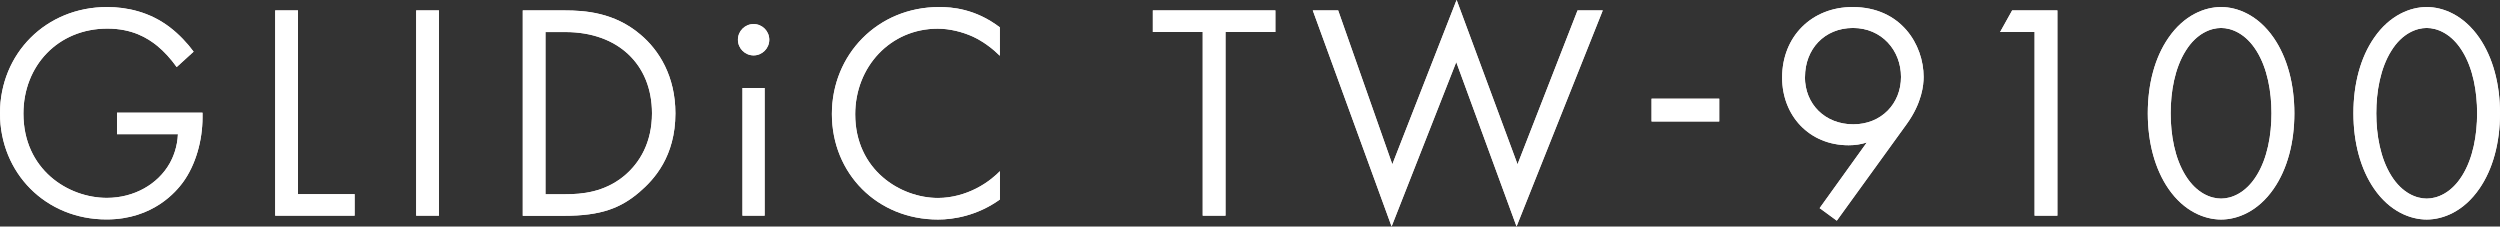
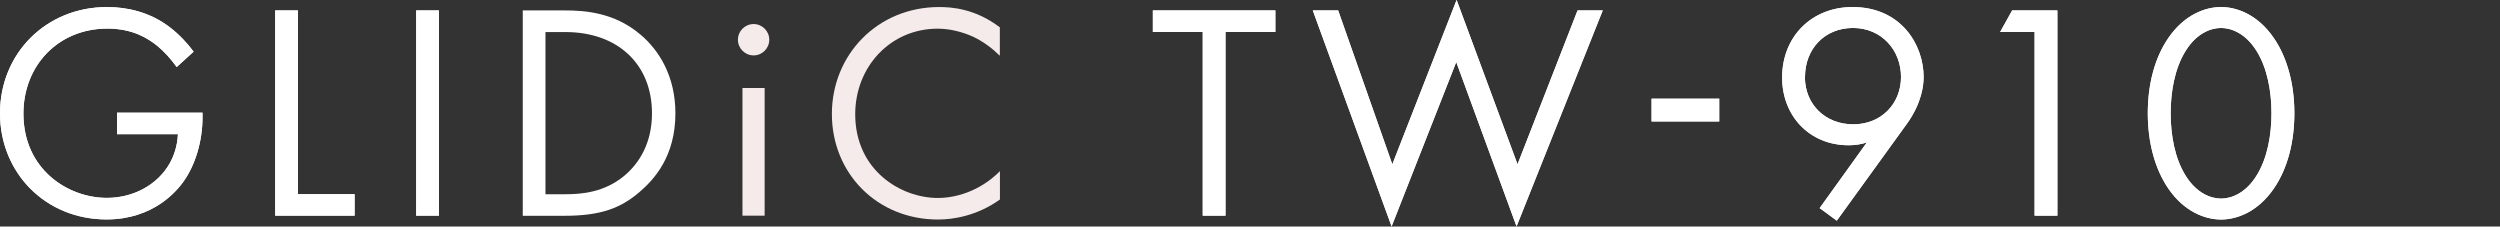
<svg xmlns="http://www.w3.org/2000/svg" id="_レイヤー_2" viewBox="0 0 280.72 25.44">
  <rect x="0" y="0" width="280.72" height="25.44" fill="#333333" stroke="none" />
  <defs>
    <style>.cls-1{fill:#fff;}.cls-2{fill:#f5ebeb;}</style>
  </defs>
  <g id="moji">
    <path class="cls-2" d="M13.13,12.65h9.61v.55c0,2.56-.76,5.32-2.21,7.29-.69.93-3.28,4.15-8.57,4.15C5.12,24.64,0,19.42,0,12.72S5.15.79,12.03.79c2.21,0,4.8.55,7.05,2.28,1.04.79,2,1.83,2.66,2.73l-1.9,1.73c-.66-.93-1.42-1.76-2.18-2.38-1.11-.9-2.83-1.94-5.6-1.94C6.5,3.21,2.63,7.4,2.63,12.75c0,6.29,5.01,9.47,9.37,9.47,3.08,0,5.74-1.55,7.05-3.87.41-.73.86-1.83.93-3.28h-6.84v-2.42Z" />
    <path class="cls-2" d="M33.46,1.17v20.63h6.36v2.42h-8.92V1.17h2.56Z" />
    <path class="cls-2" d="M49.29,1.17v23.05h-2.56V1.17h2.56Z" />
-     <path class="cls-2" d="M58.7,1.17h4.7c2.32,0,5.6.24,8.5,2.7,2.11,1.76,3.94,4.7,3.94,8.85,0,4.84-2.38,7.43-4.04,8.85-2.11,1.8-4.32,2.66-8.43,2.66h-4.67V1.17ZM61.25,21.81h2.25c1.83,0,4.35-.21,6.6-2.07,1.73-1.45,3.11-3.73,3.11-7.02,0-5.53-3.87-9.12-9.71-9.12h-2.25v18.21Z" />
-     <path class="cls-2" d="M84.62,2.7c.97,0,1.76.79,1.76,1.76s-.79,1.76-1.76,1.76-1.76-.79-1.76-1.76.79-1.76,1.76-1.76ZM85.86,9.88v14.34h-2.49v-14.34h2.49Z" />
+     <path class="cls-2" d="M84.62,2.7c.97,0,1.76.79,1.76,1.76s-.79,1.76-1.76,1.76-1.76-.79-1.76-1.76.79-1.76,1.76-1.76M85.86,9.88v14.34h-2.49v-14.34h2.49Z" />
    <path class="cls-2" d="M112.27,6.26c-.73-.73-1.83-1.59-3.01-2.14-1.21-.55-2.63-.9-3.97-.9-5.32,0-9.26,4.29-9.26,9.61,0,6.26,5.08,9.4,9.3,9.4,1.56,0,3.08-.45,4.29-1.07,1.31-.66,2.25-1.52,2.66-1.94v3.18c-2.56,1.83-5.22,2.25-6.95,2.25-6.84,0-11.92-5.18-11.92-11.85S98.55.79,105.46.79c1.38,0,4.04.17,6.81,2.28v3.18Z" />
    <path class="cls-2" d="M137.61,3.59v20.63h-2.56V3.59h-5.6V1.17h13.76v2.42h-5.6Z" />
    <path class="cls-2" d="M150.26,1.17l6.08,17.28,7.22-18.46,6.84,18.46,6.74-17.28h2.83l-9.68,24.26-6.77-18.46-7.26,18.46-8.85-24.26h2.83Z" />
    <path class="cls-2" d="M185.45,11.08h7.6v2.56h-7.6v-2.56Z" />
    <path class="cls-2" d="M204.33,23.36l5.29-7.36c-.66.21-1.31.31-2.04.31-4.42,0-7.47-3.32-7.47-7.6,0-4.6,3.32-7.92,7.91-7.92,5.43,0,7.98,4.22,7.98,7.85,0,.86-.17,2.9-1.9,5.29l-7.85,10.85-1.94-1.42ZM202.67,8.64c0,3.08,2.28,5.32,5.43,5.32s5.36-2.32,5.36-5.32-2.18-5.5-5.39-5.5-5.39,2.38-5.39,5.5Z" />
    <path class="cls-2" d="M228.46,3.59h-3.87l1.35-2.42h5.08v23.05h-2.56V3.59Z" />
    <path class="cls-2" d="M243.49,21.19c-1.52-2.21-2.32-5.18-2.32-8.47s.79-6.26,2.32-8.47c1.76-2.56,4.08-3.46,5.91-3.46s4.15.9,5.91,3.46c1.52,2.21,2.32,5.18,2.32,8.47s-.79,6.26-2.32,8.47c-1.76,2.56-4.08,3.46-5.91,3.46s-4.15-.9-5.91-3.46ZM245.43,5.7c-1.24,1.97-1.69,4.6-1.69,7.02s.45,5.05,1.69,7.02c1.21,1.94,2.8,2.56,3.97,2.56s2.76-.62,3.97-2.56c1.24-1.97,1.69-4.6,1.69-7.02s-.45-5.05-1.69-7.02c-1.21-1.94-2.8-2.56-3.97-2.56s-2.77.62-3.97,2.56Z" />
-     <path class="cls-2" d="M266.58,21.19c-1.52-2.21-2.32-5.18-2.32-8.47s.79-6.26,2.32-8.47c1.76-2.56,4.08-3.46,5.91-3.46s4.15.9,5.91,3.46c1.52,2.21,2.32,5.18,2.32,8.47s-.79,6.26-2.32,8.47c-1.76,2.56-4.08,3.46-5.91,3.46s-4.15-.9-5.91-3.46ZM268.52,5.7c-1.24,1.97-1.69,4.6-1.69,7.02s.45,5.05,1.69,7.02c1.21,1.94,2.8,2.56,3.97,2.56s2.76-.62,3.97-2.56c1.24-1.97,1.69-4.6,1.69-7.02s-.45-5.05-1.69-7.02c-1.21-1.94-2.8-2.56-3.97-2.56s-2.77.62-3.97,2.56Z" />
    <path class="cls-1" d="M13.13,12.65h9.61v.55c0,2.56-.76,5.32-2.21,7.29-.69.93-3.28,4.15-8.57,4.15C5.12,24.64,0,19.42,0,12.72S5.15.79,12.03.79c2.21,0,4.8.55,7.05,2.28,1.04.79,2,1.83,2.66,2.73l-1.9,1.73c-.66-.93-1.42-1.76-2.18-2.38-1.11-.9-2.83-1.94-5.6-1.94C6.5,3.21,2.63,7.4,2.63,12.75c0,6.29,5.01,9.47,9.37,9.47,3.08,0,5.74-1.55,7.05-3.87.41-.73.86-1.83.93-3.28h-6.84v-2.42Z" />
    <path class="cls-1" d="M33.46,1.17v20.63h6.36v2.42h-8.92V1.17h2.56Z" />
    <path class="cls-1" d="M49.29,1.17v23.05h-2.56V1.17h2.56Z" />
    <path class="cls-1" d="M58.7,1.17h4.7c2.32,0,5.6.24,8.5,2.7,2.11,1.76,3.94,4.7,3.94,8.85,0,4.84-2.38,7.43-4.04,8.85-2.11,1.8-4.32,2.66-8.43,2.66h-4.67V1.17ZM61.25,21.81h2.25c1.83,0,4.35-.21,6.6-2.07,1.73-1.45,3.11-3.73,3.11-7.02,0-5.53-3.87-9.12-9.71-9.12h-2.25v18.21Z" />
-     <path class="cls-1" d="M84.62,2.7c.97,0,1.76.79,1.76,1.76s-.79,1.76-1.76,1.76-1.76-.79-1.76-1.76.79-1.76,1.76-1.76ZM85.86,9.88v14.34h-2.49v-14.34h2.49Z" />
-     <path class="cls-1" d="M112.27,6.26c-.73-.73-1.83-1.59-3.01-2.14-1.21-.55-2.63-.9-3.97-.9-5.32,0-9.26,4.29-9.26,9.61,0,6.26,5.08,9.4,9.3,9.4,1.56,0,3.08-.45,4.29-1.07,1.31-.66,2.25-1.52,2.66-1.94v3.18c-2.56,1.83-5.22,2.25-6.95,2.25-6.84,0-11.92-5.18-11.92-11.85S98.55.79,105.46.79c1.38,0,4.04.17,6.81,2.28v3.18Z" />
    <path class="cls-1" d="M137.61,3.59v20.63h-2.56V3.59h-5.6V1.17h13.76v2.42h-5.6Z" />
    <path class="cls-1" d="M150.26,1.17l6.08,17.28,7.22-18.46,6.84,18.46,6.74-17.28h2.83l-9.68,24.26-6.77-18.46-7.26,18.46-8.85-24.26h2.83Z" />
    <path class="cls-1" d="M185.45,11.08h7.6v2.56h-7.6v-2.56Z" />
    <path class="cls-1" d="M204.33,23.36l5.29-7.36c-.66.21-1.31.31-2.04.31-4.42,0-7.47-3.32-7.47-7.6,0-4.6,3.32-7.92,7.91-7.92,5.43,0,7.98,4.22,7.98,7.85,0,.86-.17,2.9-1.9,5.29l-7.85,10.85-1.94-1.42ZM202.67,8.64c0,3.08,2.28,5.32,5.43,5.32s5.36-2.32,5.36-5.32-2.18-5.5-5.39-5.5-5.39,2.38-5.39,5.5Z" />
    <path class="cls-1" d="M228.46,3.59h-3.87l1.35-2.42h5.08v23.05h-2.56V3.59Z" />
    <path class="cls-1" d="M243.49,21.19c-1.52-2.21-2.32-5.18-2.32-8.47s.79-6.26,2.32-8.47c1.76-2.56,4.08-3.46,5.91-3.46s4.15.9,5.91,3.46c1.52,2.21,2.32,5.18,2.32,8.47s-.79,6.26-2.32,8.47c-1.76,2.56-4.08,3.46-5.91,3.46s-4.15-.9-5.91-3.46ZM245.43,5.7c-1.24,1.97-1.69,4.6-1.69,7.02s.45,5.05,1.69,7.02c1.21,1.94,2.8,2.56,3.97,2.56s2.76-.62,3.97-2.56c1.24-1.97,1.69-4.6,1.69-7.02s-.45-5.05-1.69-7.02c-1.21-1.94-2.8-2.56-3.97-2.56s-2.77.62-3.97,2.56Z" />
-     <path class="cls-1" d="M266.58,21.19c-1.52-2.21-2.32-5.18-2.32-8.47s.79-6.26,2.32-8.47c1.76-2.56,4.08-3.46,5.91-3.46s4.15.9,5.91,3.46c1.52,2.21,2.32,5.18,2.32,8.47s-.79,6.26-2.32,8.47c-1.76,2.56-4.08,3.46-5.91,3.46s-4.15-.9-5.91-3.46ZM268.52,5.7c-1.24,1.97-1.69,4.6-1.69,7.02s.45,5.05,1.69,7.02c1.21,1.94,2.8,2.56,3.97,2.56s2.76-.62,3.97-2.56c1.24-1.97,1.69-4.6,1.69-7.02s-.45-5.05-1.69-7.02c-1.21-1.94-2.8-2.56-3.97-2.56s-2.77.62-3.97,2.56Z" />
  </g>
</svg>